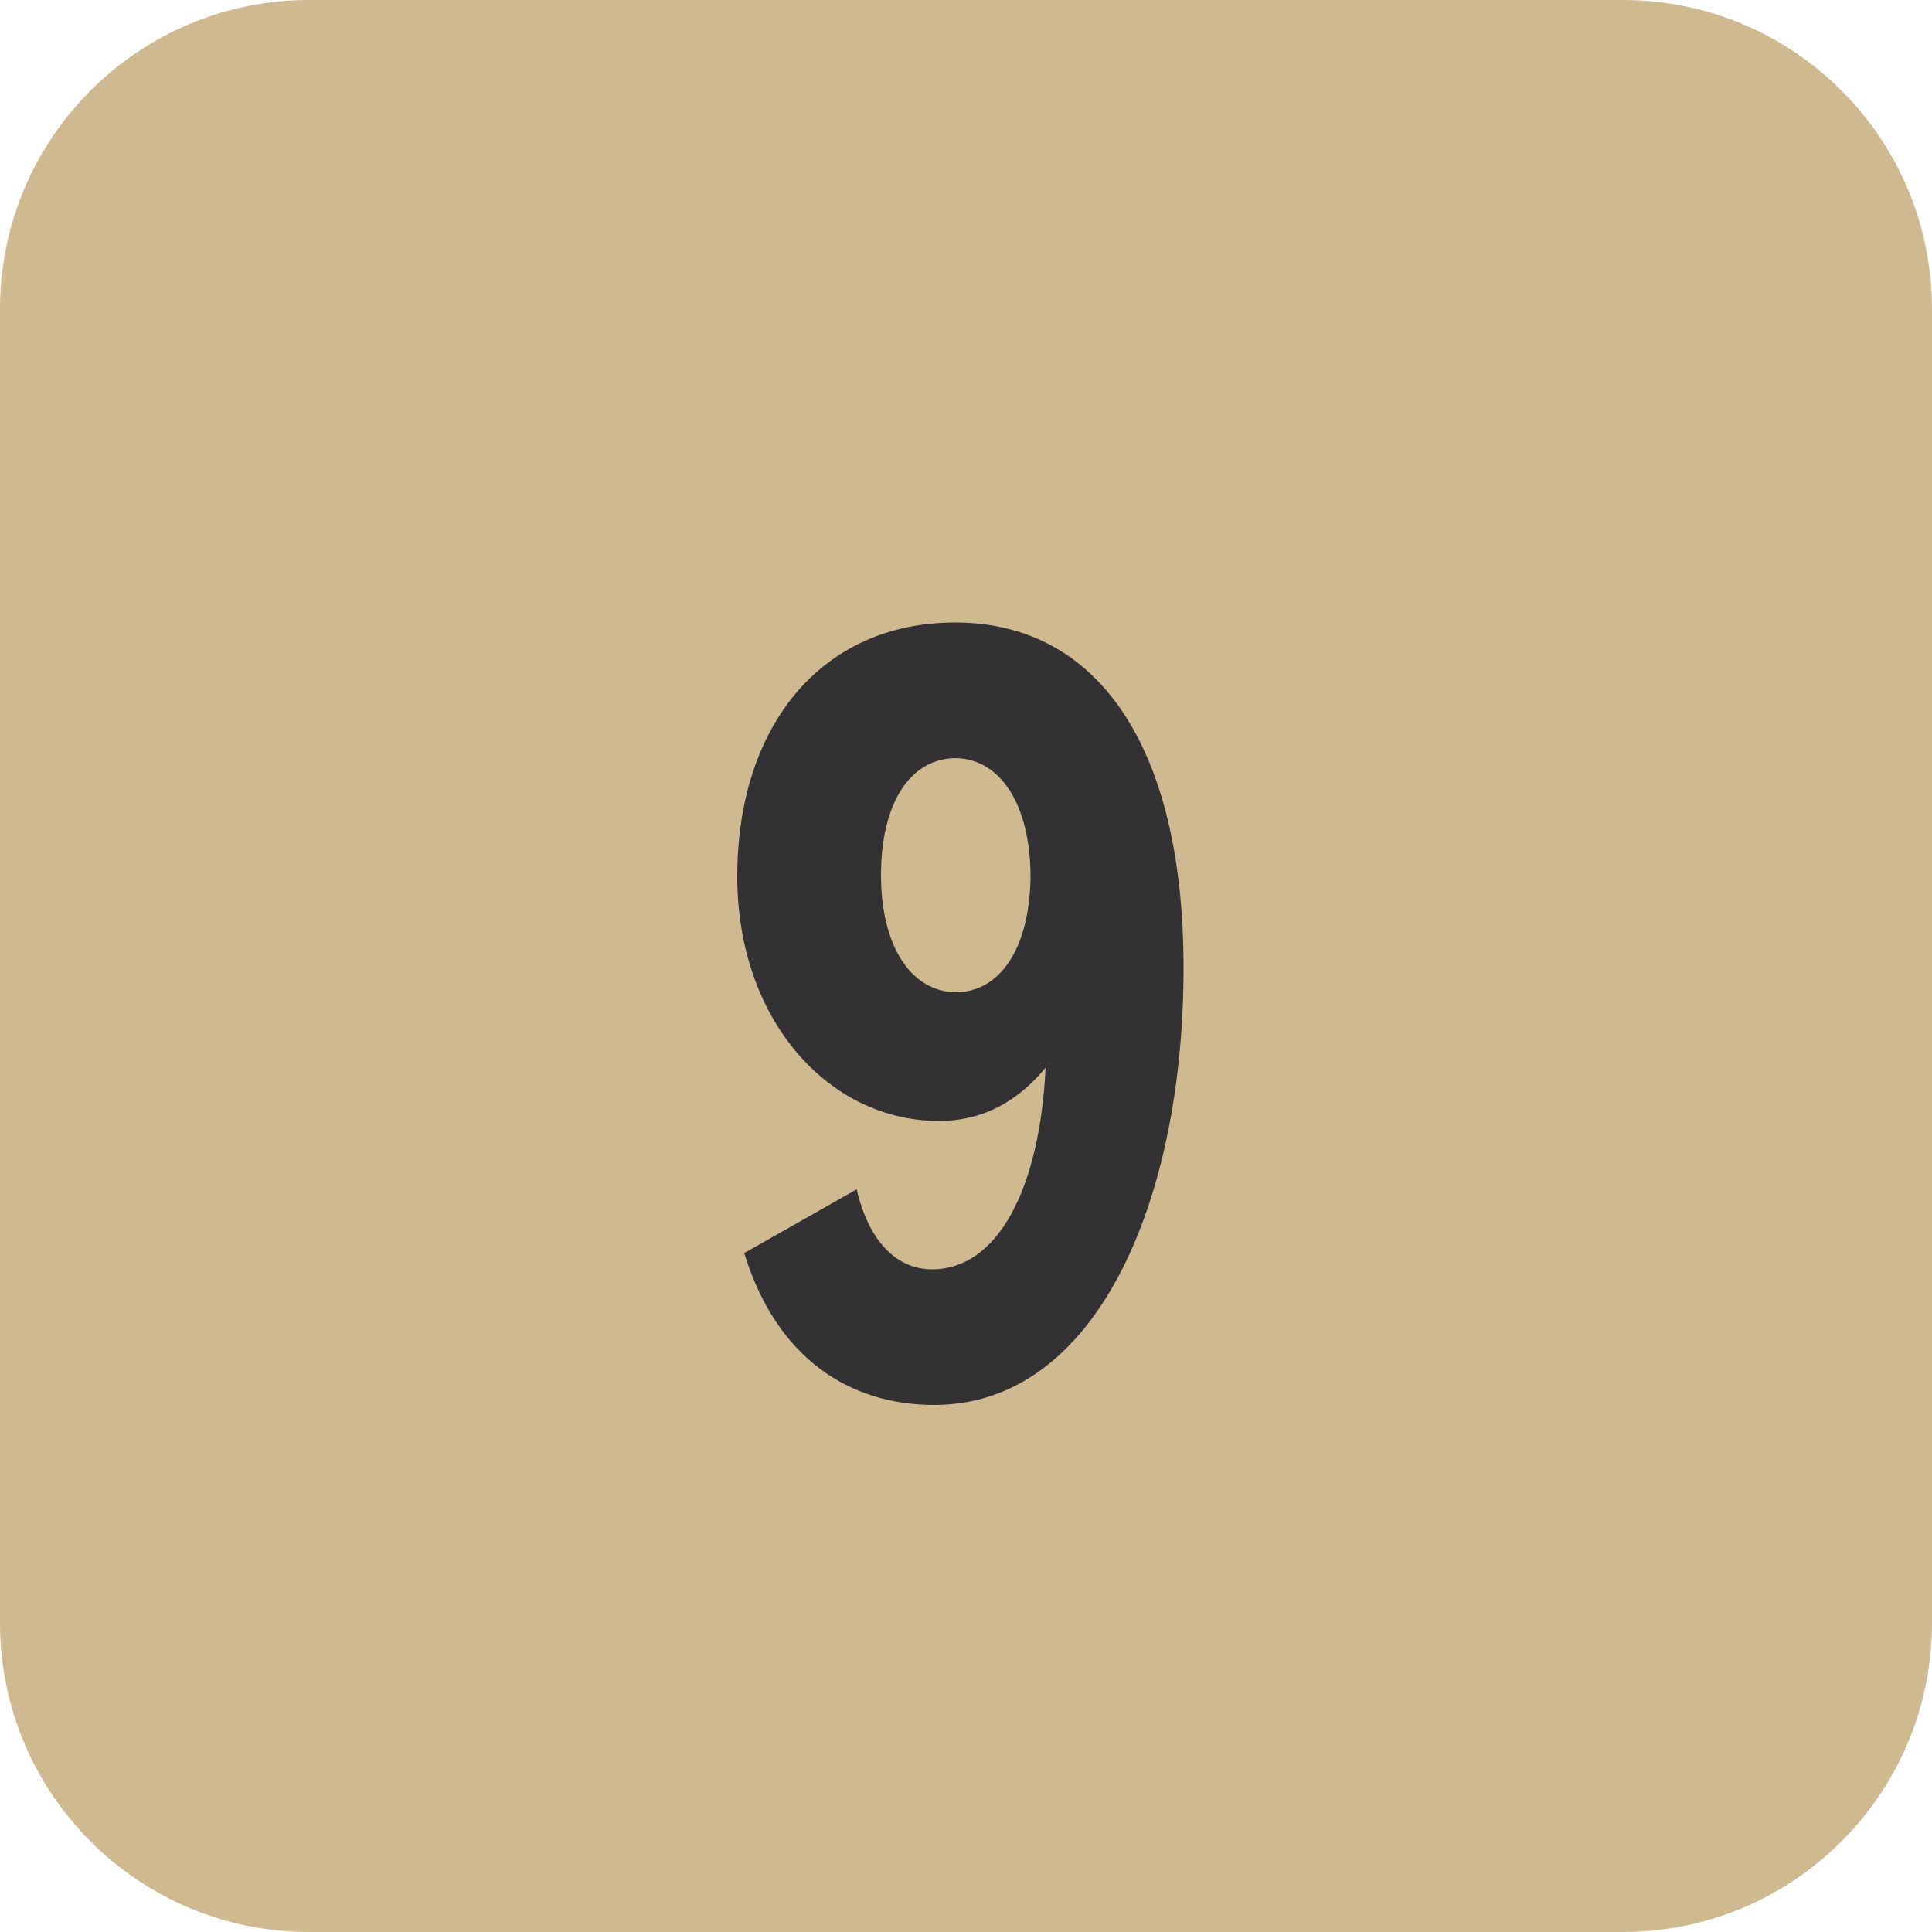
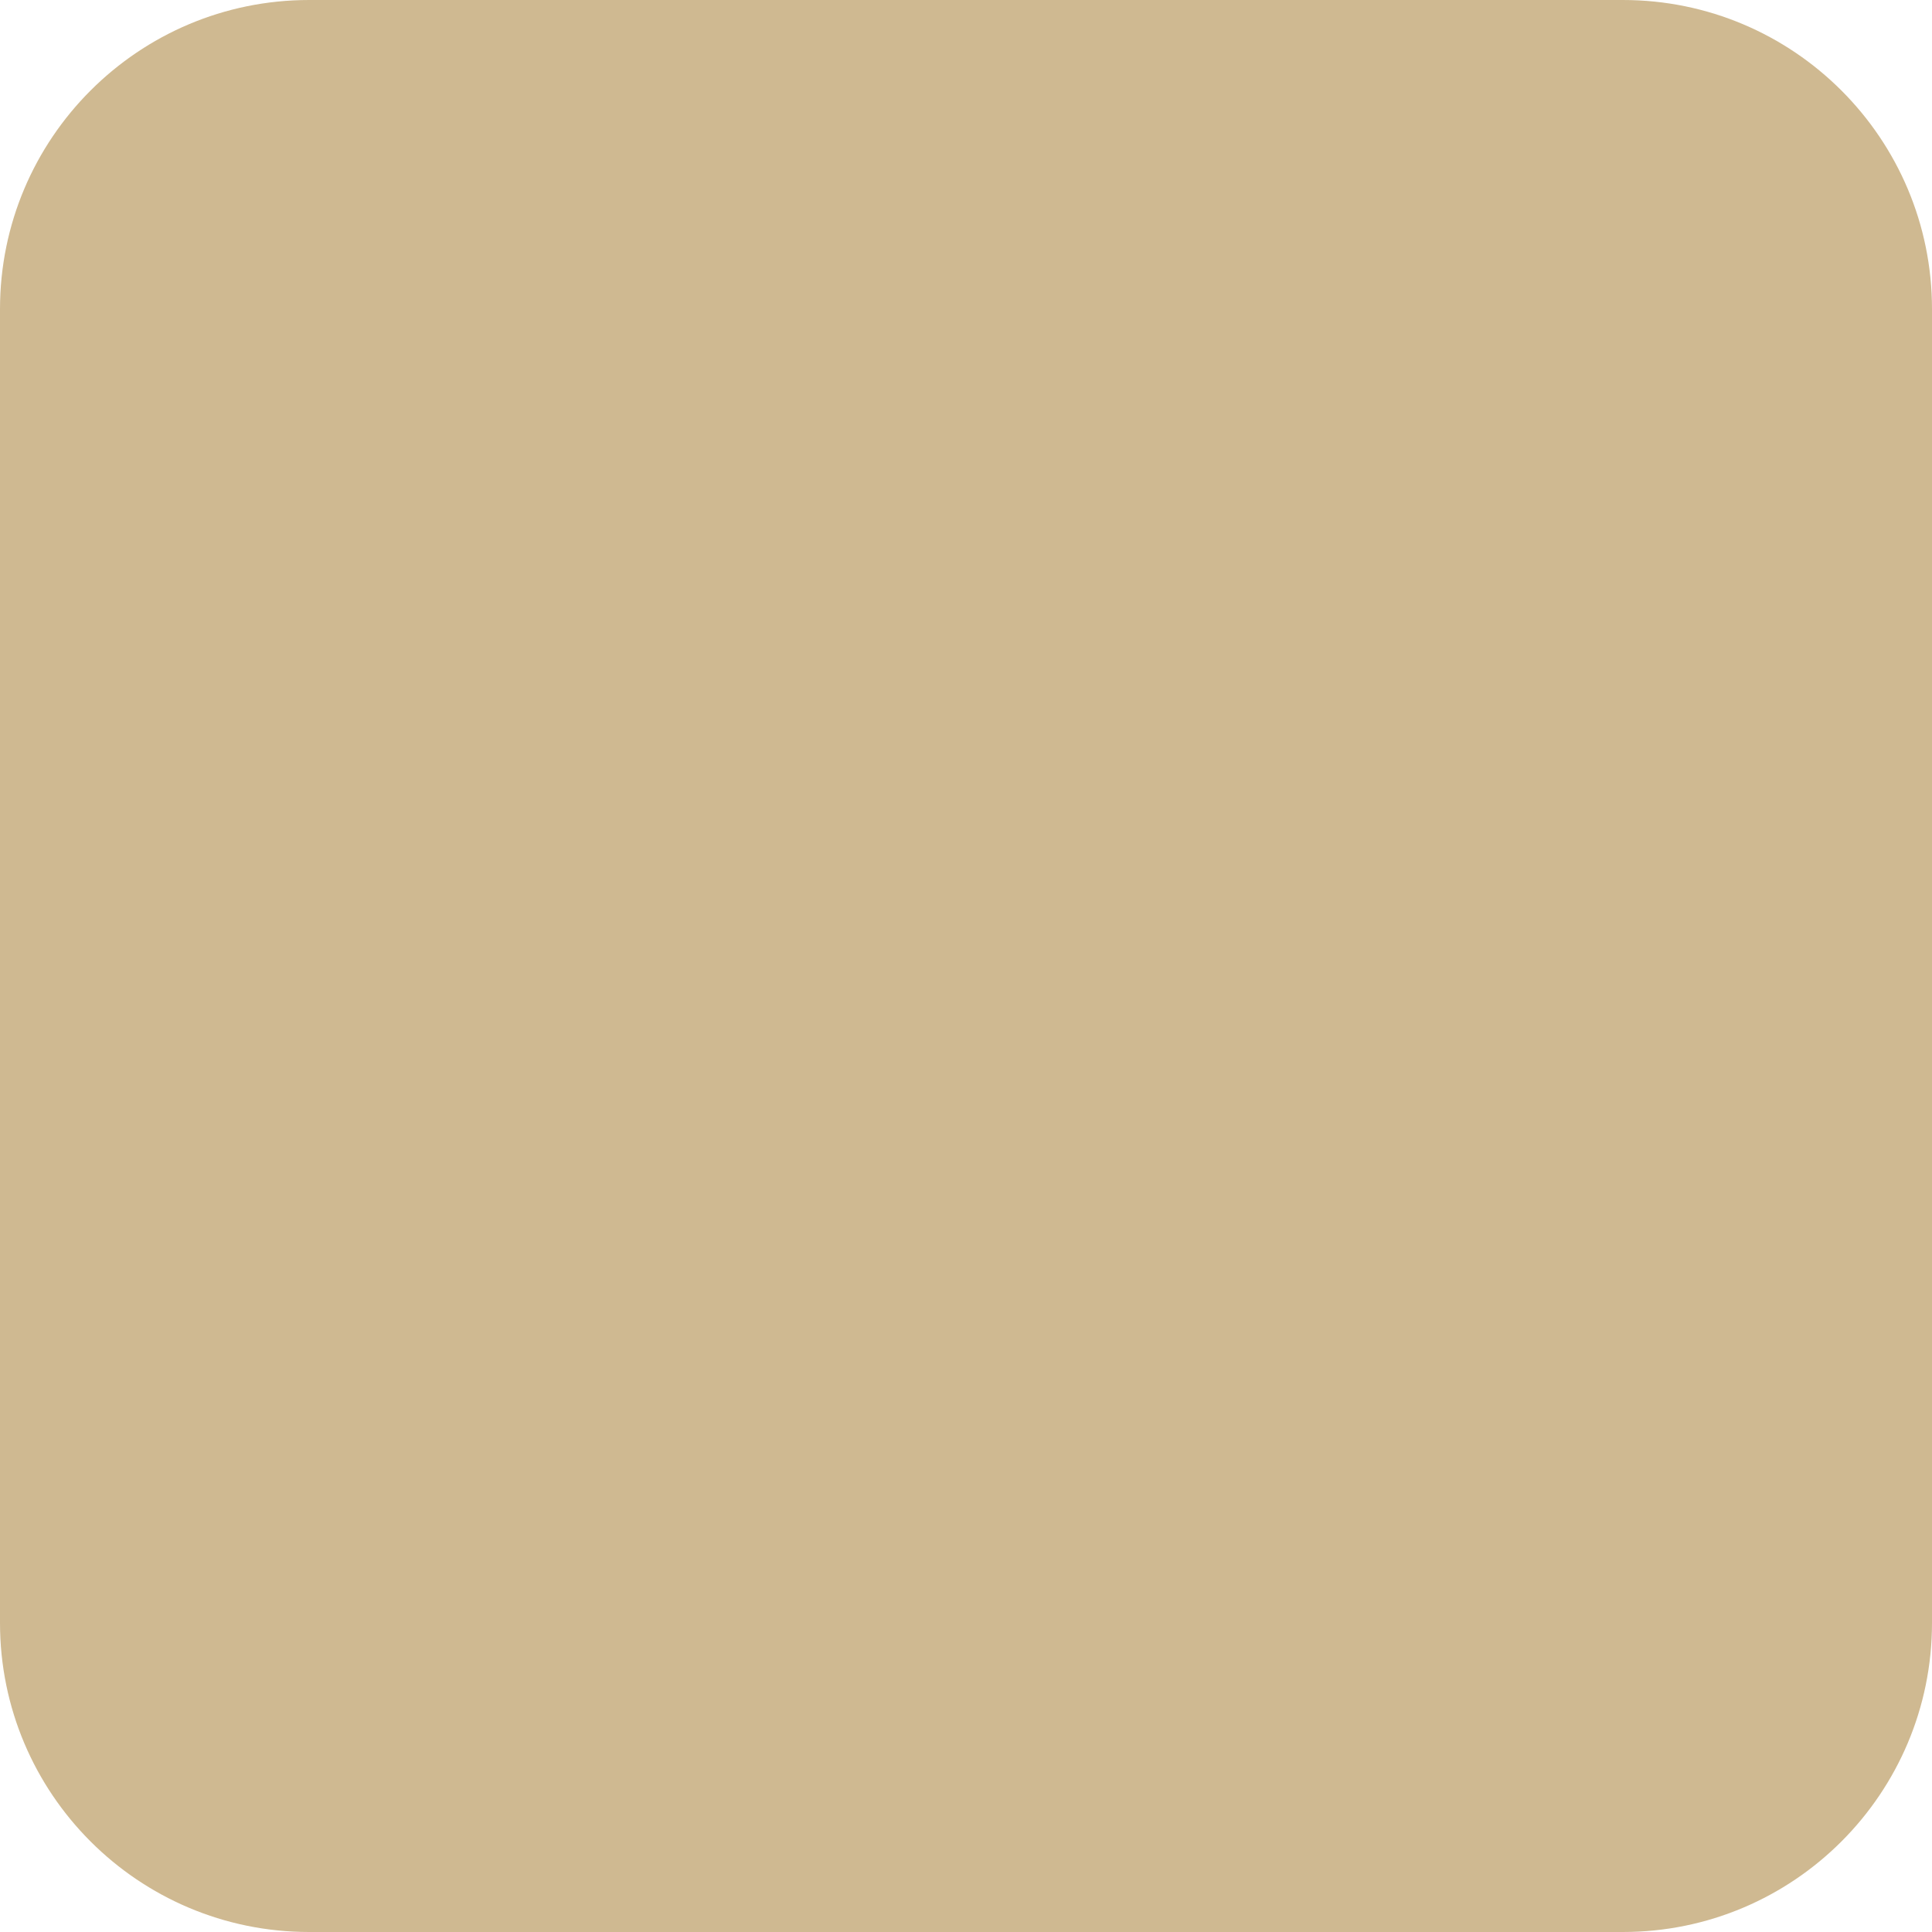
<svg xmlns="http://www.w3.org/2000/svg" width="50" height="50" viewBox="0 0 50 50" fill="none">
  <path d="M0 8C0 3.582 3.582 0 8 0H42C46.418 0 50 3.582 50 8V42C50 46.418 46.418 50 42 50H8C3.582 50 0 46.418 0 42V8Z" fill="#CFB991" />
-   <path d="M24.72 16.11C28.41 16.11 30.63 19.32 30.63 25.05C30.63 31.08 28.38 36.36 24.18 36.36C21.99 36.36 20.1 35.16 19.26 32.43L22.17 30.78C22.5 32.19 23.25 32.85 24.12 32.85C25.83 32.85 26.91 30.75 27.06 27.63C26.37 28.47 25.47 29.01 24.3 29.01C21.45 29.01 19.08 26.4 19.08 22.68C19.08 18.81 21.24 16.11 24.72 16.11ZM24.72 25.68C25.89 25.68 26.64 24.54 26.67 22.71C26.67 20.82 25.89 19.65 24.75 19.62C23.55 19.62 22.8 20.79 22.8 22.65C22.8 24.45 23.55 25.65 24.72 25.68Z" fill="#333133" />
</svg>